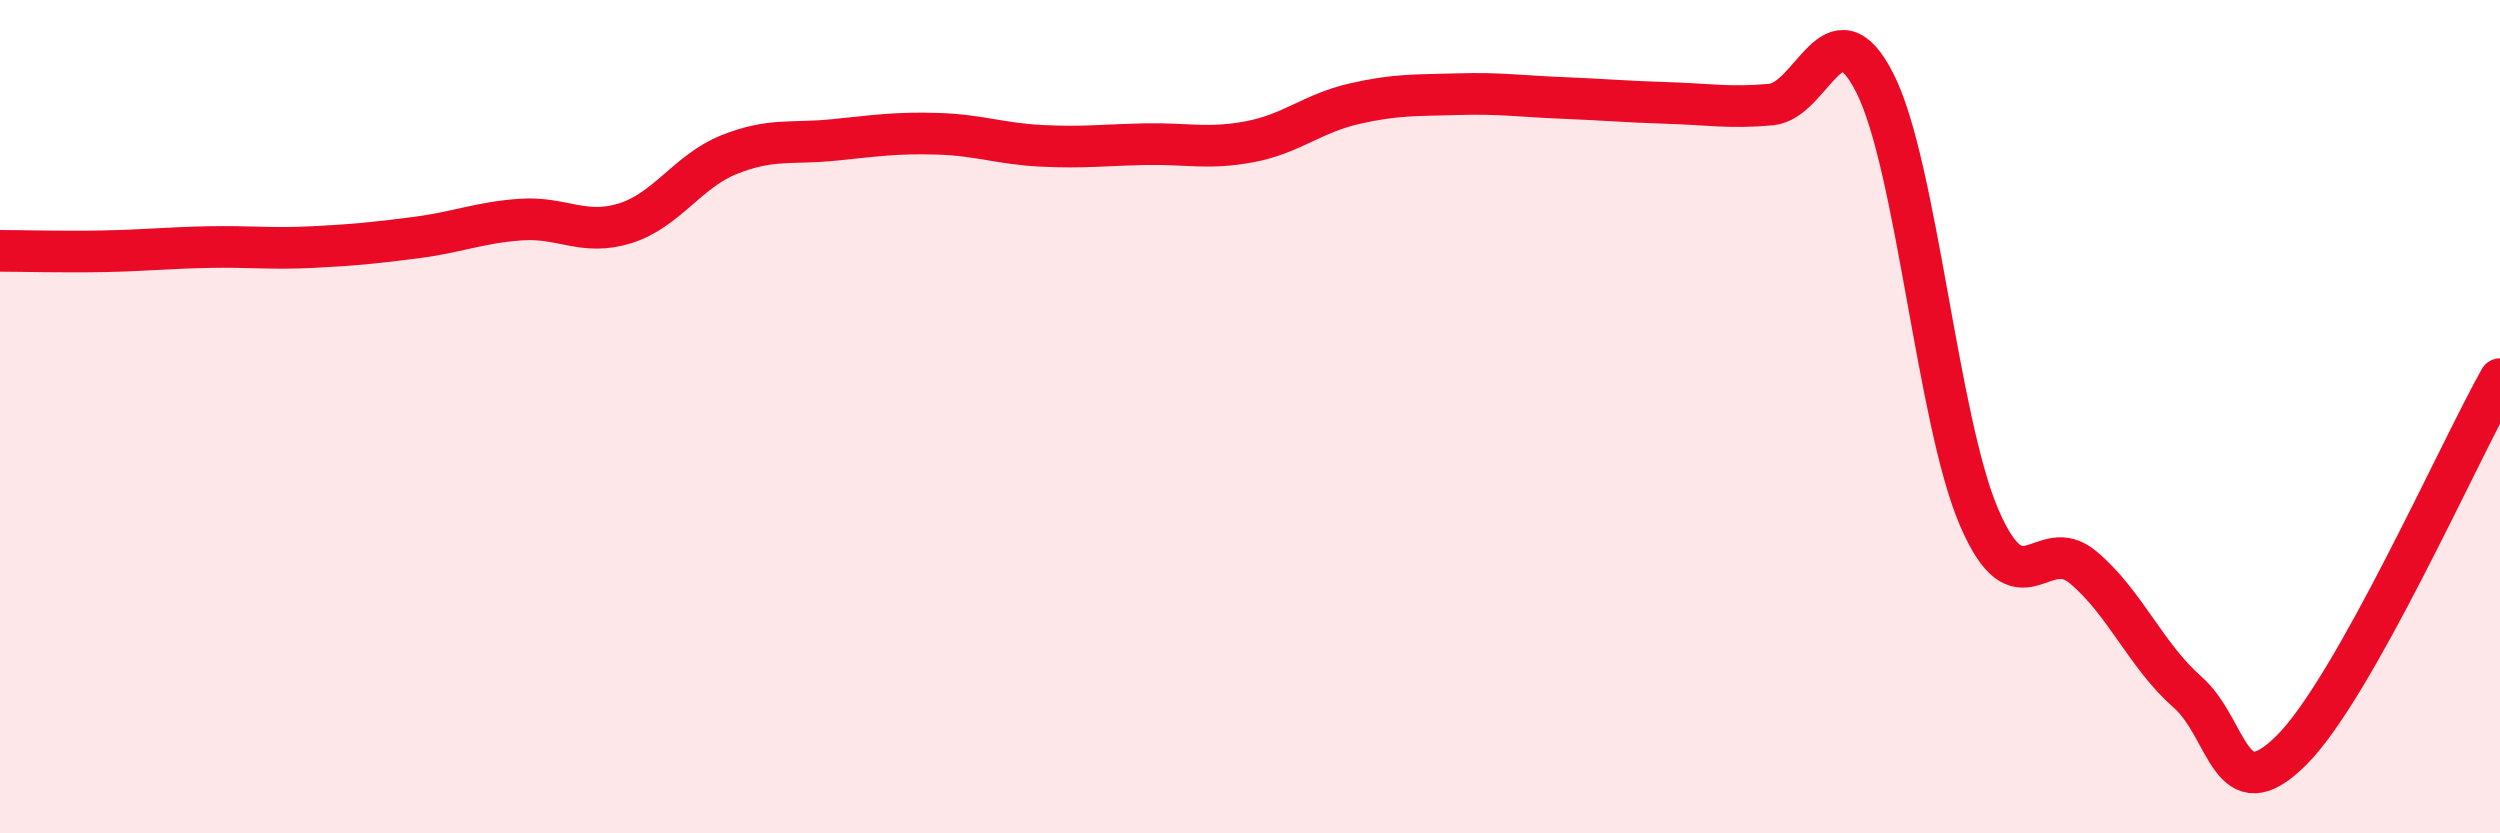
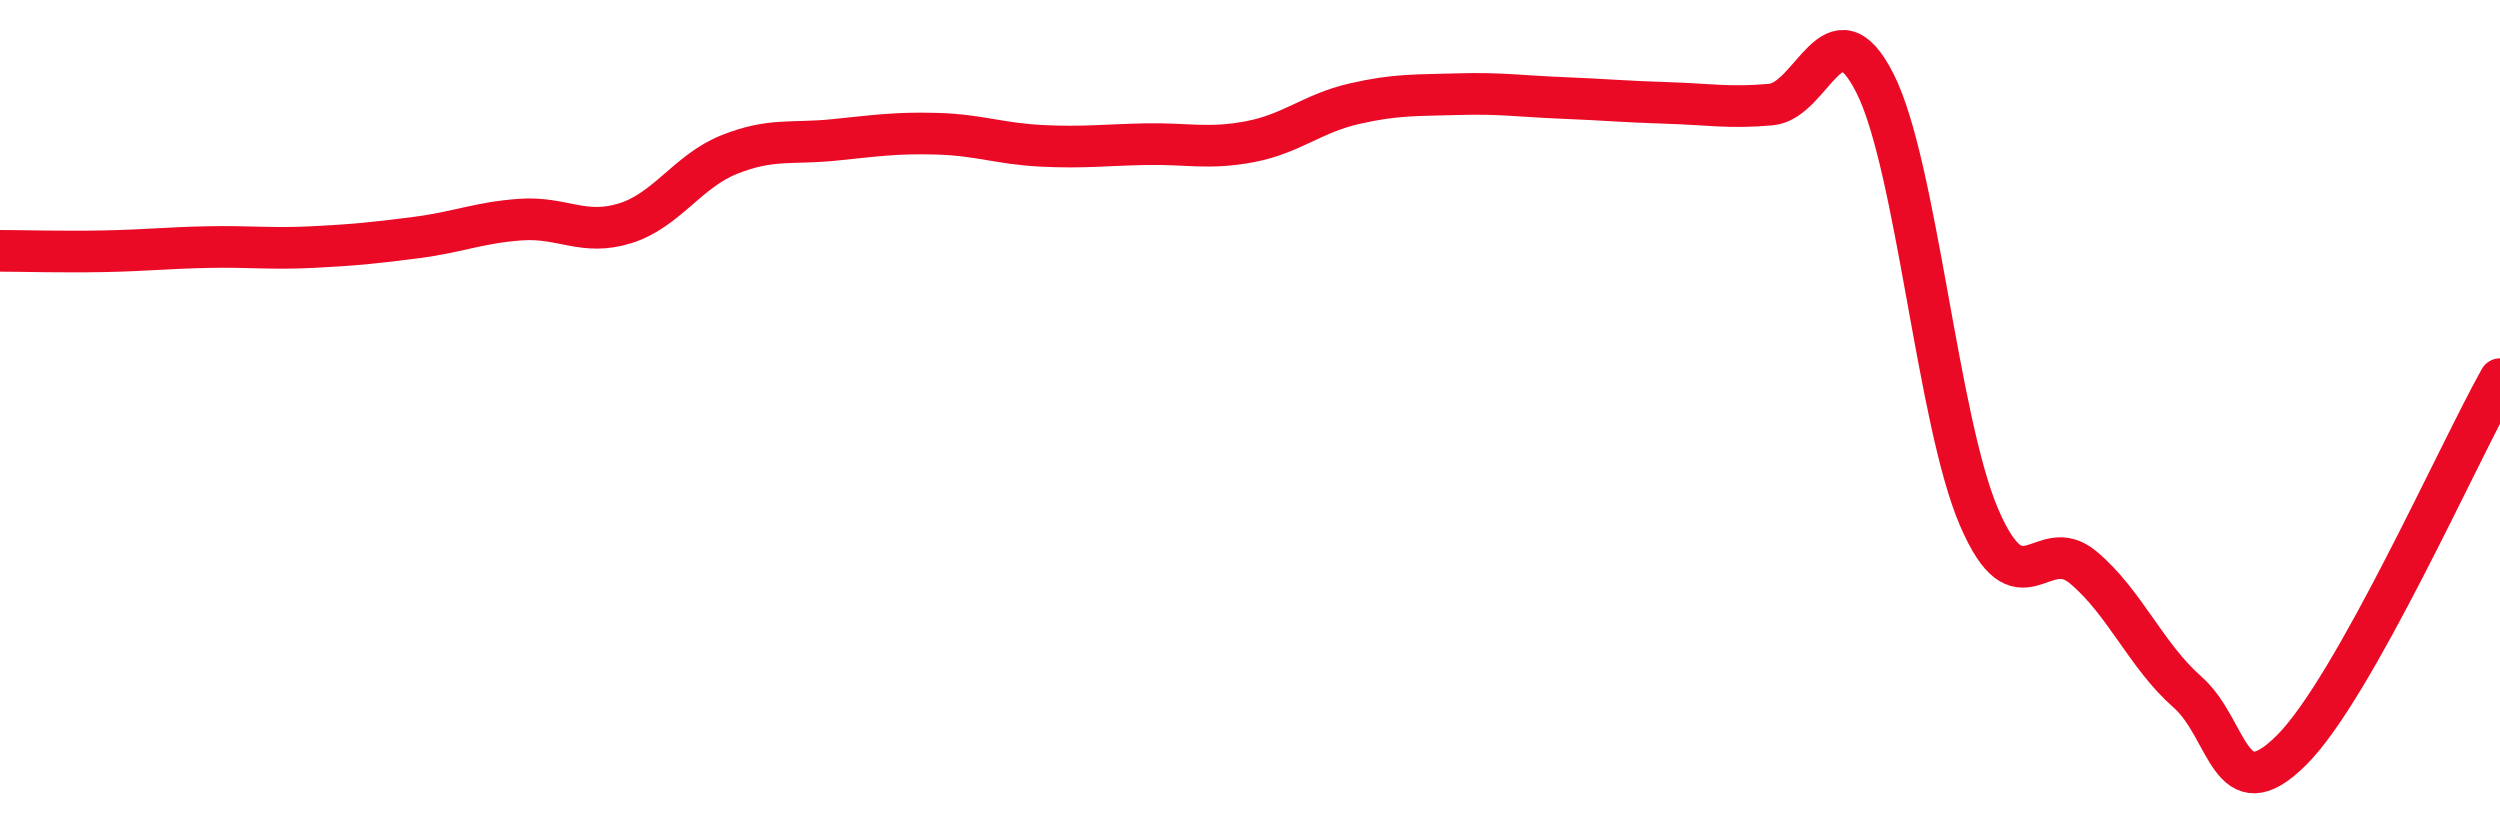
<svg xmlns="http://www.w3.org/2000/svg" width="60" height="20" viewBox="0 0 60 20">
-   <path d="M 0,6.02 C 0.5,6.02 1.5,6.05 2.5,6.03 C 3.5,6.01 4,5.95 5,5.93 C 6,5.91 6.5,5.98 7.5,5.93 C 8.5,5.88 9,5.83 10,5.7 C 11,5.57 11.5,5.34 12.5,5.27 C 13.5,5.2 14,5.67 15,5.36 C 16,5.05 16.5,4.11 17.5,3.71 C 18.5,3.31 19,3.46 20,3.36 C 21,3.26 21.5,3.18 22.5,3.21 C 23.5,3.24 24,3.45 25,3.5 C 26,3.55 26.5,3.48 27.5,3.46 C 28.5,3.44 29,3.59 30,3.4 C 31,3.21 31.5,2.72 32.5,2.49 C 33.5,2.26 34,2.29 35,2.26 C 36,2.23 36.5,2.31 37.5,2.35 C 38.5,2.39 39,2.44 40,2.47 C 41,2.5 41.5,2.6 42.5,2.51 C 43.5,2.42 44,0.02 45,2 C 46,3.98 46.5,10.1 47.5,12.42 C 48.5,14.74 49,12.78 50,13.62 C 51,14.46 51.5,15.73 52.5,16.61 C 53.5,17.49 53.5,19.5 55,18 C 56.5,16.5 59,10.88 60,9.1L60 20L0 20Z" fill="#EB0A25" opacity="0.1" stroke-linecap="round" stroke-linejoin="round" />
  <path d="M 0,6.02 C 0.5,6.02 1.5,6.05 2.5,6.03 C 3.5,6.01 4,5.95 5,5.93 C 6,5.91 6.5,5.98 7.5,5.93 C 8.5,5.88 9,5.83 10,5.7 C 11,5.57 11.5,5.34 12.5,5.27 C 13.5,5.2 14,5.67 15,5.36 C 16,5.05 16.5,4.11 17.5,3.71 C 18.5,3.31 19,3.46 20,3.36 C 21,3.26 21.5,3.18 22.5,3.21 C 23.5,3.24 24,3.45 25,3.5 C 26,3.55 26.5,3.48 27.5,3.46 C 28.5,3.44 29,3.59 30,3.4 C 31,3.21 31.5,2.72 32.5,2.49 C 33.5,2.26 34,2.29 35,2.26 C 36,2.23 36.5,2.31 37.5,2.35 C 38.5,2.39 39,2.44 40,2.47 C 41,2.5 41.5,2.6 42.5,2.51 C 43.5,2.42 44,0.02 45,2 C 46,3.98 46.5,10.1 47.5,12.42 C 48.5,14.74 49,12.78 50,13.62 C 51,14.46 51.5,15.73 52.5,16.61 C 53.5,17.49 53.5,19.5 55,18 C 56.5,16.5 59,10.88 60,9.1" stroke="#EB0A25" stroke-width="1" fill="none" stroke-linecap="round" stroke-linejoin="round" />
</svg>